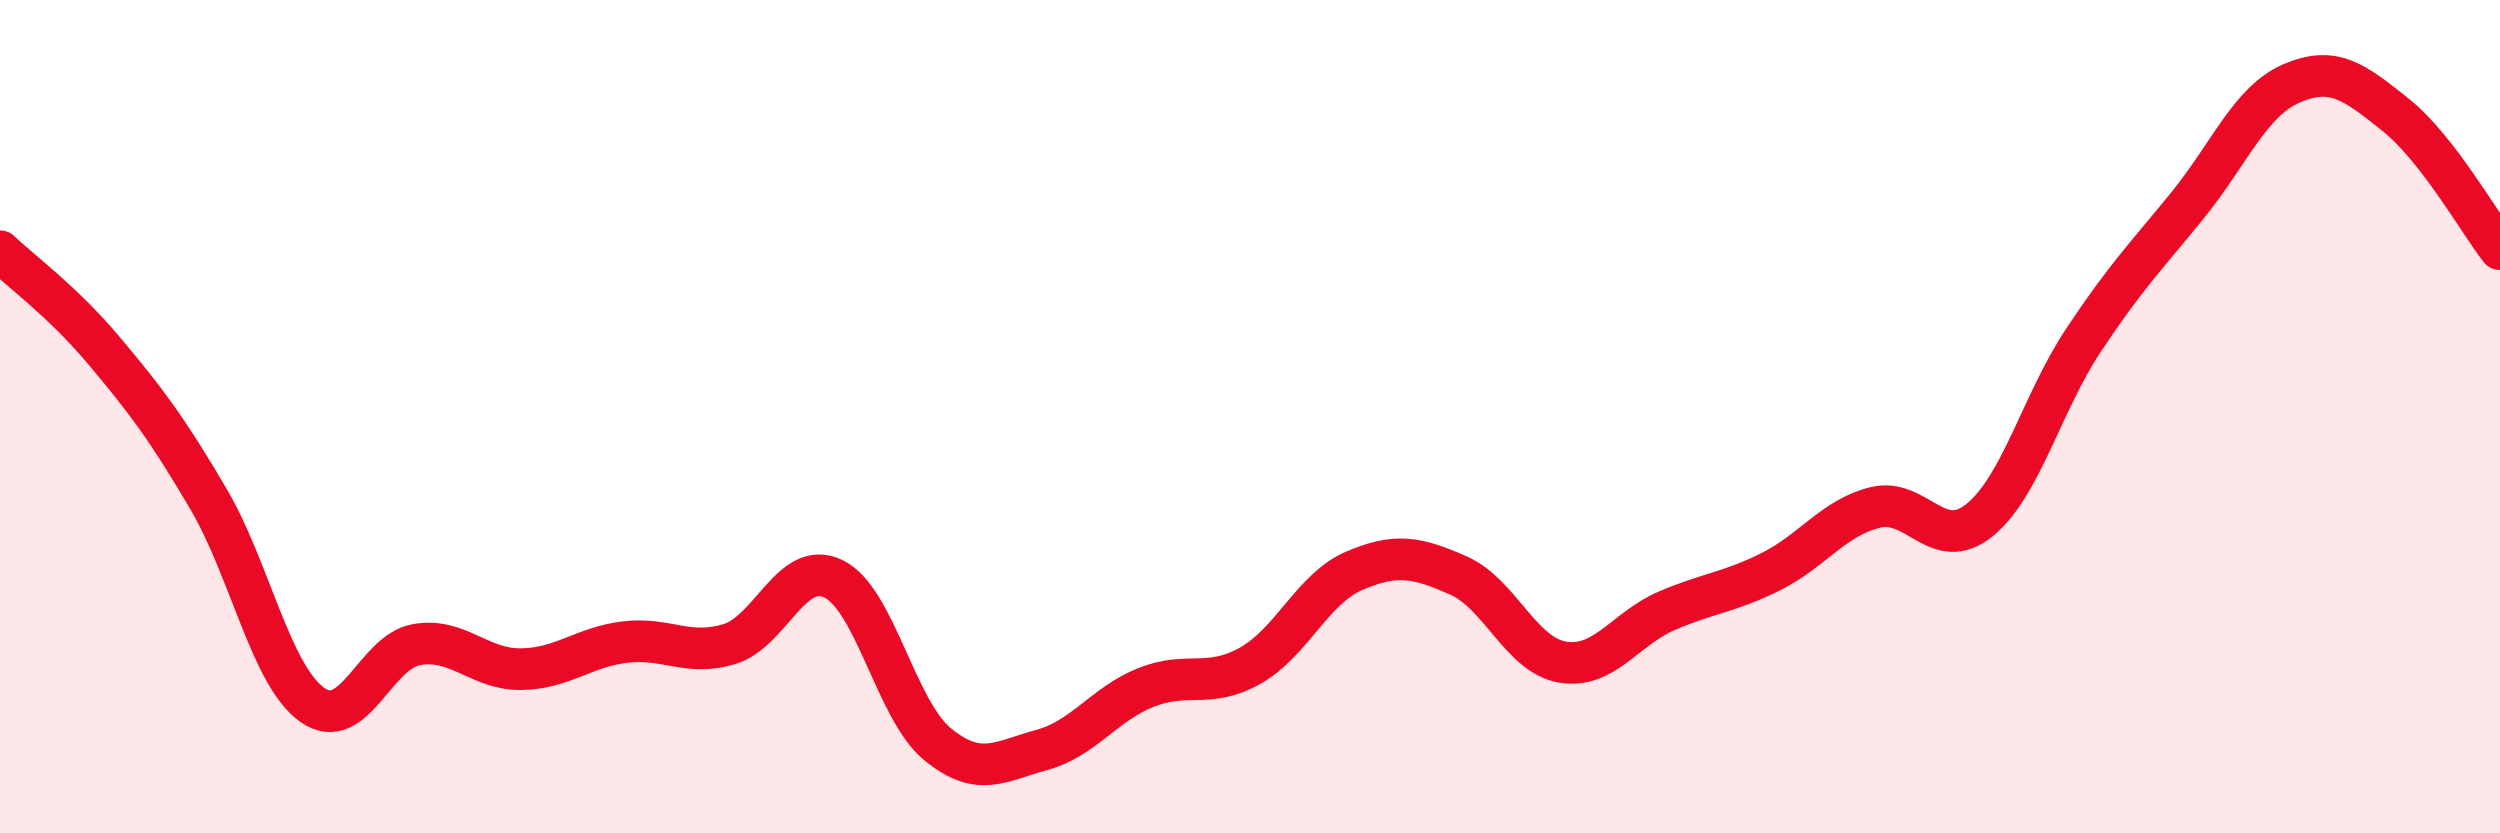
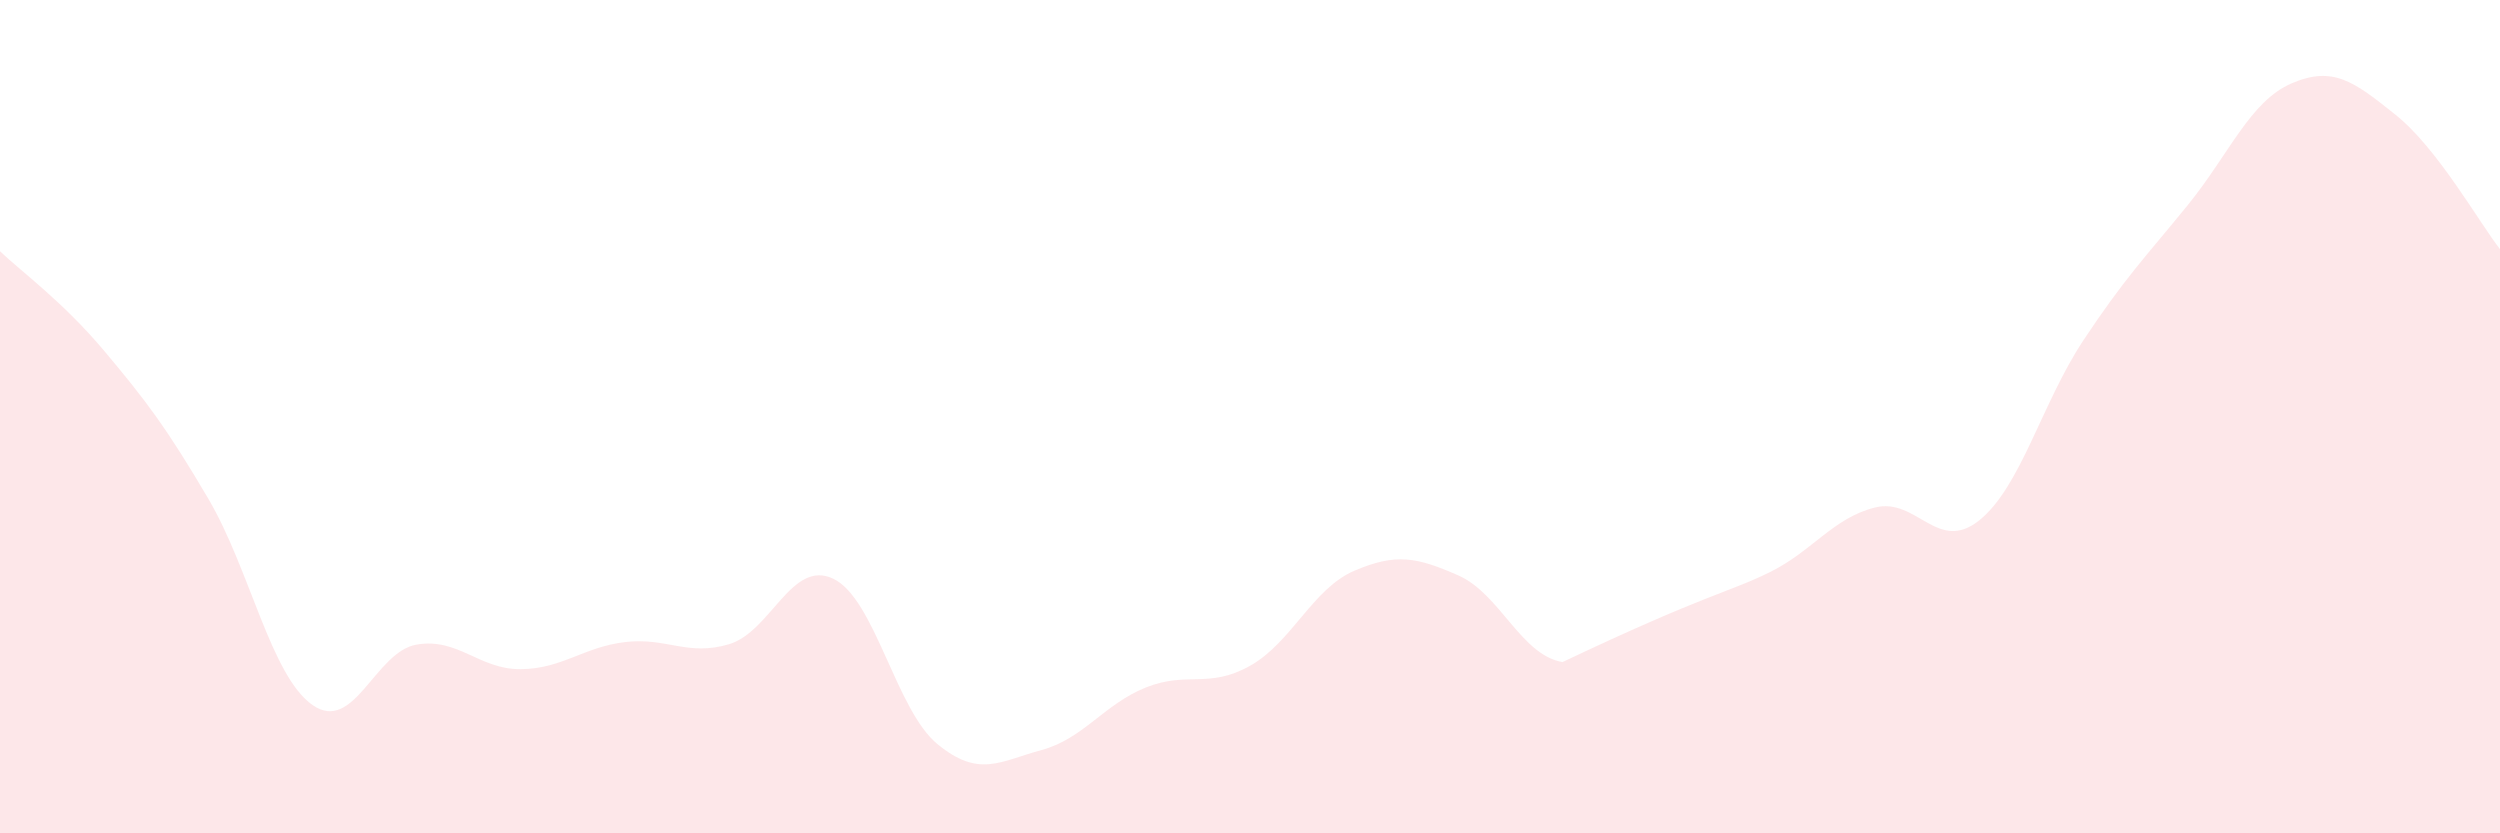
<svg xmlns="http://www.w3.org/2000/svg" width="60" height="20" viewBox="0 0 60 20">
-   <path d="M 0,6.03 C 0.5,6.51 1.5,7.23 2.5,8.42 C 3.5,9.61 4,10.27 5,11.97 C 6,13.67 6.5,16.22 7.5,16.92 C 8.5,17.62 9,15.64 10,15.47 C 11,15.3 11.5,16.07 12.5,16.06 C 13.5,16.05 14,15.53 15,15.41 C 16,15.29 16.5,15.76 17.5,15.46 C 18.5,15.16 19,13.41 20,13.89 C 21,14.37 21.5,17.04 22.5,17.86 C 23.5,18.68 24,18.27 25,18 C 26,17.73 26.5,16.9 27.5,16.5 C 28.5,16.1 29,16.54 30,15.98 C 31,15.42 31.5,14.13 32.5,13.7 C 33.5,13.27 34,13.37 35,13.81 C 36,14.25 36.5,15.72 37.5,15.89 C 38.5,16.06 39,15.09 40,14.66 C 41,14.23 41.5,14.22 42.5,13.72 C 43.5,13.22 44,12.43 45,12.18 C 46,11.93 46.5,13.29 47.5,12.49 C 48.5,11.69 49,9.68 50,8.17 C 51,6.66 51.5,6.16 52.5,4.93 C 53.5,3.7 54,2.43 55,2 C 56,1.57 56.5,1.96 57.5,2.76 C 58.5,3.56 59.5,5.34 60,5.98L60 20L0 20Z" fill="#EB0A25" opacity="0.1" stroke-linecap="round" stroke-linejoin="round" />
-   <path d="M 0,6.03 C 0.5,6.51 1.5,7.23 2.5,8.42 C 3.5,9.61 4,10.27 5,11.97 C 6,13.67 6.5,16.22 7.5,16.92 C 8.5,17.62 9,15.64 10,15.47 C 11,15.3 11.5,16.07 12.5,16.06 C 13.5,16.05 14,15.53 15,15.41 C 16,15.29 16.5,15.76 17.5,15.46 C 18.5,15.16 19,13.41 20,13.89 C 21,14.37 21.5,17.04 22.5,17.86 C 23.5,18.68 24,18.27 25,18 C 26,17.73 26.5,16.9 27.5,16.5 C 28.5,16.1 29,16.54 30,15.98 C 31,15.42 31.5,14.13 32.5,13.7 C 33.5,13.27 34,13.37 35,13.81 C 36,14.25 36.5,15.72 37.5,15.89 C 38.5,16.06 39,15.09 40,14.66 C 41,14.23 41.5,14.22 42.5,13.72 C 43.5,13.22 44,12.43 45,12.18 C 46,11.93 46.5,13.29 47.5,12.49 C 48.5,11.69 49,9.68 50,8.17 C 51,6.66 51.5,6.16 52.5,4.93 C 53.5,3.7 54,2.43 55,2 C 56,1.57 56.5,1.96 57.5,2.76 C 58.5,3.56 59.5,5.34 60,5.98" stroke="#EB0A25" stroke-width="1" fill="none" stroke-linecap="round" stroke-linejoin="round" />
+   <path d="M 0,6.03 C 0.5,6.51 1.5,7.23 2.5,8.42 C 3.5,9.61 4,10.27 5,11.97 C 6,13.67 6.5,16.22 7.5,16.92 C 8.5,17.62 9,15.64 10,15.47 C 11,15.3 11.5,16.07 12.5,16.06 C 13.5,16.05 14,15.53 15,15.41 C 16,15.29 16.5,15.76 17.5,15.46 C 18.5,15.16 19,13.41 20,13.89 C 21,14.37 21.5,17.04 22.5,17.86 C 23.5,18.68 24,18.27 25,18 C 26,17.73 26.5,16.9 27.5,16.5 C 28.5,16.1 29,16.54 30,15.98 C 31,15.42 31.5,14.13 32.5,13.7 C 33.5,13.27 34,13.37 35,13.81 C 36,14.25 36.5,15.72 37.5,15.89 C 41,14.23 41.5,14.22 42.5,13.72 C 43.5,13.22 44,12.43 45,12.18 C 46,11.93 46.5,13.29 47.5,12.49 C 48.5,11.69 49,9.68 50,8.17 C 51,6.66 51.5,6.16 52.5,4.93 C 53.5,3.7 54,2.43 55,2 C 56,1.57 56.5,1.96 57.5,2.76 C 58.5,3.56 59.5,5.34 60,5.98L60 20L0 20Z" fill="#EB0A25" opacity="0.1" stroke-linecap="round" stroke-linejoin="round" />
</svg>